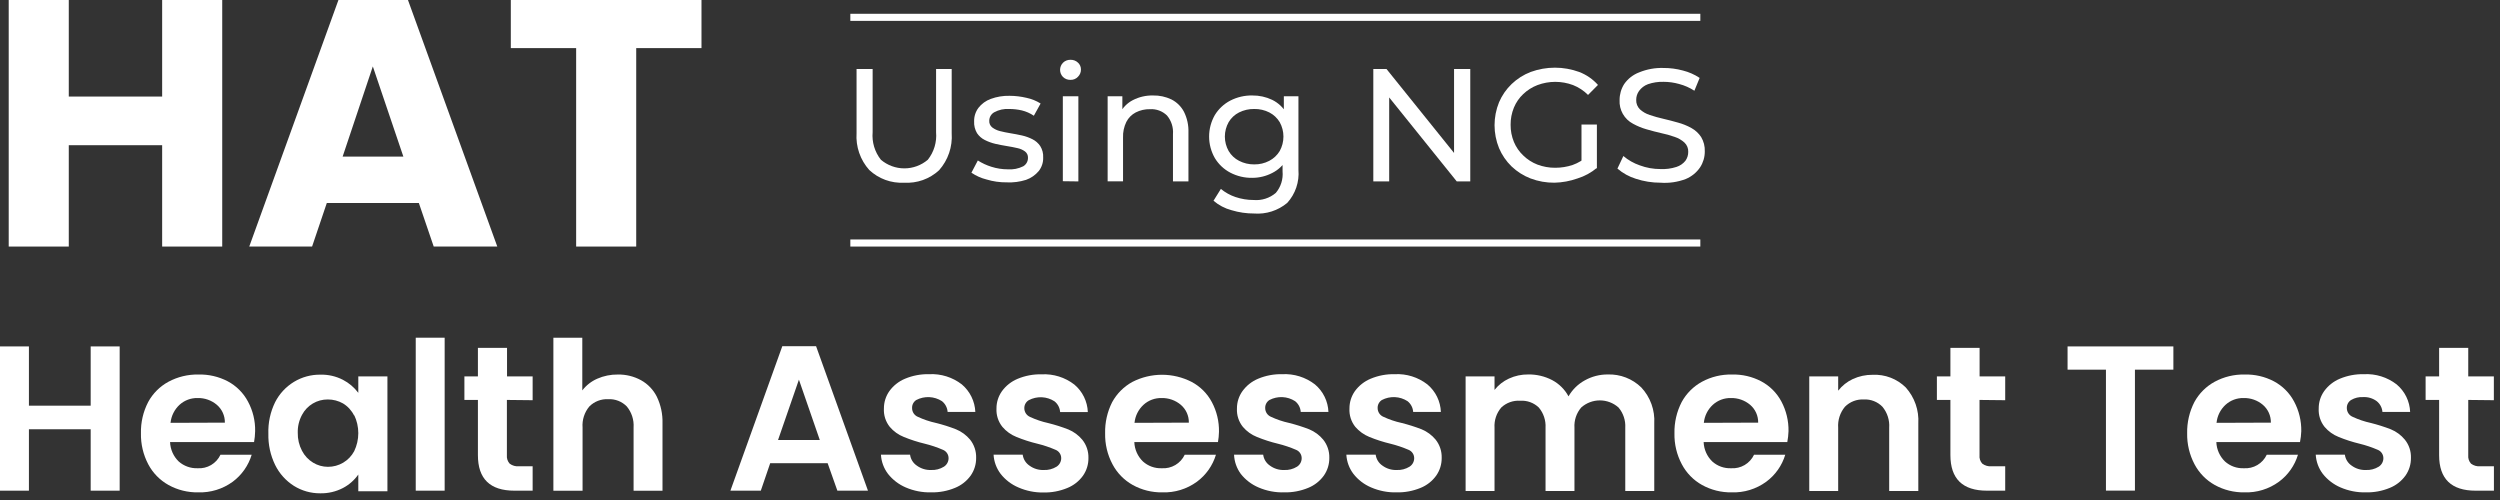
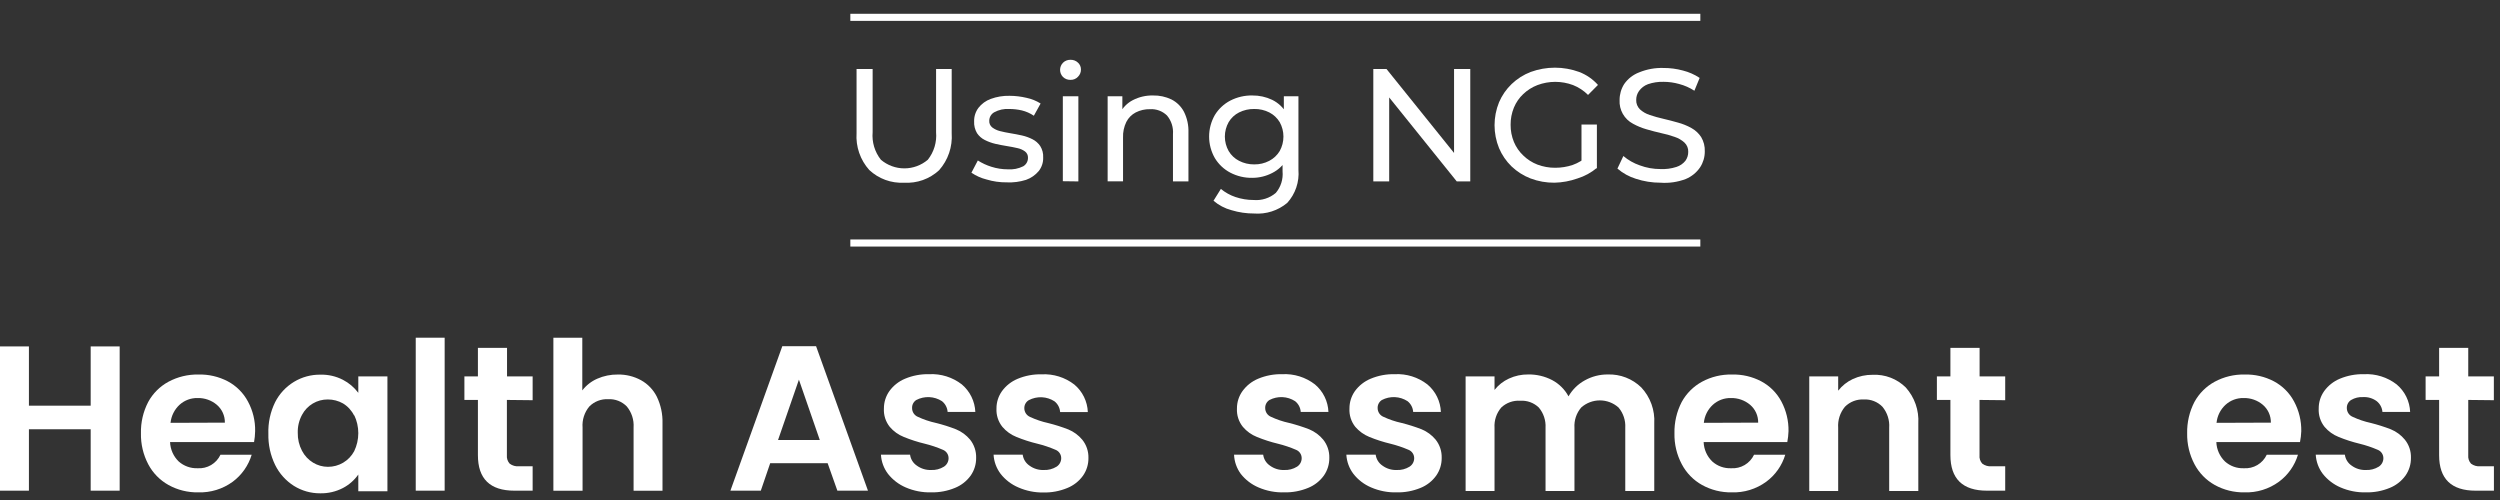
<svg xmlns="http://www.w3.org/2000/svg" width="370" height="74" viewBox="0 0 370 74" fill="none">
  <rect x="0" y="0" width="370" height="74" fill="#333333" stroke="none" />
-   <path d="M32.889 0V36.49H23.999V21.49H10.179V36.49H1.289V0H10.179V14.29H23.999V0H32.889Z" fill="white" />
-   <path d="M61.989 30.04H48.369L46.189 36.49H36.889L50.089 0H60.379L73.599 36.49H64.189L61.989 30.04ZM59.699 23.18L55.179 9.83L50.709 23.18H59.699Z" fill="white" />
-   <path d="M103.82 0V7.12H94.16V36.49H85.27V7.12H75.6V0H103.82Z" fill="white" />
  <path d="M17.71 51.27V72.62H13.42V63.53H4.28V72.62H0V51.27H4.28V60.04H13.42V51.27H17.71Z" fill="white" />
  <path d="M37.6 65.43H25.17C25.21 66.516 25.669 67.544 26.45 68.3C27.218 68.978 28.216 69.336 29.24 69.3C29.941 69.348 30.64 69.182 31.245 68.825C31.85 68.468 32.333 67.936 32.63 67.3H37.25C36.767 68.9 35.782 70.303 34.44 71.3C32.959 72.378 31.161 72.93 29.33 72.87C27.797 72.897 26.283 72.521 24.94 71.78C23.663 71.069 22.621 70.003 21.94 68.71C21.197 67.296 20.826 65.717 20.86 64.12C20.823 62.514 21.191 60.925 21.93 59.5C22.618 58.23 23.66 57.188 24.93 56.5C26.293 55.767 27.823 55.399 29.37 55.43C30.875 55.39 32.365 55.734 33.7 56.43C34.977 57.108 36.022 58.153 36.7 59.43C37.427 60.777 37.792 62.289 37.76 63.82C37.749 64.36 37.696 64.898 37.6 65.43ZM33.28 62.55C33.289 62.049 33.187 61.553 32.981 61.096C32.775 60.64 32.471 60.235 32.09 59.91C31.298 59.24 30.287 58.885 29.25 58.91C28.261 58.886 27.301 59.244 26.57 59.91C25.816 60.608 25.343 61.558 25.24 62.58L33.28 62.55Z" fill="white" />
  <path d="M40.719 59.52C41.349 58.282 42.312 57.243 43.499 56.52C44.682 55.801 46.044 55.43 47.429 55.45C48.581 55.422 49.723 55.683 50.749 56.21C51.645 56.673 52.424 57.333 53.029 58.14V55.71H57.339V72.71H53.029V70.23C52.44 71.07 51.658 71.756 50.749 72.23C49.714 72.765 48.563 73.033 47.399 73.01C46.021 73.02 44.668 72.639 43.499 71.91C42.304 71.152 41.343 70.079 40.719 68.81C40.023 67.375 39.68 65.794 39.719 64.2C39.663 62.582 40.007 60.974 40.719 59.52ZM52.419 61.52C52.054 60.771 51.481 60.142 50.769 59.71C50.086 59.322 49.314 59.119 48.529 59.12C47.742 59.111 46.968 59.318 46.292 59.721C45.617 60.123 45.065 60.704 44.699 61.4C44.261 62.21 44.044 63.12 44.069 64.04C44.048 64.972 44.265 65.895 44.699 66.72C45.076 67.448 45.647 68.056 46.349 68.48C47.007 68.877 47.76 69.088 48.529 69.09C49.326 69.094 50.109 68.882 50.794 68.475C51.479 68.068 52.041 67.482 52.419 66.78C52.82 65.945 53.029 65.031 53.029 64.105C53.029 63.179 52.82 62.265 52.419 61.43V61.52Z" fill="white" />
  <path d="M65.809 49.98V72.62H61.529V49.98H65.809Z" fill="white" />
  <path d="M75.02 59.19V67.38C74.999 67.604 75.024 67.83 75.095 68.043C75.166 68.257 75.28 68.453 75.43 68.62C75.832 68.921 76.331 69.06 76.831 69.01H78.831V72.62H76.141C72.527 72.62 70.724 70.863 70.731 67.35V59.19H68.731V55.71H70.731V51.48H75.04V55.71H78.831V59.23L75.02 59.19Z" fill="white" />
  <path d="M94.87 56.27C95.878 56.83 96.693 57.68 97.21 58.71C97.799 59.931 98.087 61.275 98.05 62.63V72.63H93.77V63.27C93.845 62.144 93.488 61.031 92.77 60.16C92.415 59.795 91.986 59.509 91.512 59.323C91.038 59.137 90.529 59.054 90.02 59.08C89.504 59.052 88.987 59.134 88.505 59.32C88.022 59.506 87.584 59.792 87.22 60.16C86.495 61.027 86.136 62.143 86.22 63.27V72.63H81.9V49.98H86.18V57.78C86.76 57.027 87.52 56.432 88.39 56.05C89.351 55.628 90.391 55.417 91.44 55.43C92.637 55.407 93.819 55.697 94.87 56.27Z" fill="white" />
  <path d="M122.49 68.55H113.99L112.6 72.62H108.1L115.78 51.24H120.78L128.46 72.62H123.93L122.49 68.55ZM121.33 65.12L118.24 56.19L115.15 65.12H121.33Z" fill="white" />
  <path d="M134.049 72.14C133.023 71.701 132.123 71.014 131.429 70.14C130.802 69.316 130.436 68.324 130.379 67.29H134.689C134.731 67.616 134.842 67.929 135.014 68.208C135.187 68.487 135.417 68.727 135.689 68.91C136.297 69.355 137.036 69.584 137.789 69.56C138.461 69.595 139.127 69.424 139.699 69.07C139.911 68.935 140.085 68.749 140.206 68.529C140.326 68.308 140.389 68.061 140.389 67.81C140.39 67.543 140.31 67.282 140.16 67.061C140.01 66.839 139.797 66.668 139.549 66.57C138.683 66.194 137.786 65.893 136.869 65.67C135.812 65.416 134.775 65.082 133.769 64.67C132.964 64.351 132.25 63.84 131.689 63.18C131.072 62.409 130.762 61.436 130.819 60.45C130.815 59.53 131.099 58.632 131.629 57.88C132.219 57.068 133.022 56.435 133.949 56.05C135.075 55.579 136.288 55.351 137.509 55.38C139.251 55.289 140.968 55.825 142.349 56.89C142.947 57.395 143.433 58.018 143.777 58.72C144.121 59.422 144.316 60.189 144.349 60.97H140.249C140.228 60.66 140.142 60.357 139.997 60.082C139.853 59.806 139.652 59.564 139.409 59.37C138.847 59.009 138.199 58.804 137.532 58.774C136.864 58.744 136.201 58.891 135.609 59.2C135.41 59.326 135.248 59.503 135.139 59.712C135.03 59.921 134.979 60.155 134.989 60.39C134.985 60.667 135.064 60.938 135.215 61.17C135.367 61.401 135.584 61.583 135.839 61.69C136.69 62.087 137.582 62.389 138.499 62.59C139.519 62.84 140.521 63.157 141.499 63.54C142.301 63.872 143.012 64.394 143.569 65.06C144.179 65.825 144.497 66.782 144.469 67.76C144.482 68.7 144.198 69.62 143.659 70.39C143.07 71.205 142.262 71.836 141.329 72.21C140.211 72.672 139.009 72.897 137.799 72.87C136.511 72.901 135.231 72.652 134.049 72.14Z" fill="white" />
  <path d="M150.719 72.14C149.691 71.704 148.79 71.016 148.099 70.14C147.472 69.316 147.106 68.323 147.049 67.29H151.359C151.401 67.615 151.512 67.928 151.684 68.208C151.857 68.487 152.087 68.726 152.359 68.91C152.966 69.357 153.706 69.586 154.459 69.56C155.13 69.594 155.797 69.423 156.369 69.07C156.581 68.935 156.755 68.749 156.876 68.528C156.996 68.308 157.059 68.061 157.059 67.81C157.06 67.543 156.98 67.281 156.83 67.06C156.68 66.839 156.467 66.668 156.219 66.57C155.352 66.196 154.456 65.894 153.539 65.67C152.481 65.416 151.445 65.082 150.439 64.67C149.634 64.351 148.92 63.839 148.359 63.18C147.738 62.41 147.425 61.437 147.479 60.45C147.474 59.528 147.761 58.629 148.299 57.88C148.886 57.078 149.682 56.453 150.599 56.07C151.725 55.599 152.938 55.371 154.159 55.4C155.901 55.309 157.618 55.844 158.999 56.91C159.599 57.412 160.087 58.035 160.431 58.738C160.776 59.441 160.969 60.208 160.999 60.99H156.899C156.879 60.679 156.795 60.376 156.65 60.1C156.505 59.824 156.304 59.582 156.059 59.39C155.499 59.029 154.853 58.823 154.187 58.793C153.521 58.764 152.859 58.911 152.269 59.22C152.061 59.341 151.89 59.515 151.772 59.724C151.654 59.933 151.595 60.17 151.599 60.41C151.597 60.687 151.678 60.959 151.831 61.191C151.984 61.422 152.203 61.603 152.459 61.71C153.31 62.107 154.202 62.409 155.119 62.61C156.138 62.862 157.14 63.18 158.119 63.56C158.918 63.892 159.625 64.414 160.179 65.08C160.792 65.844 161.115 66.8 161.089 67.78C161.101 68.72 160.818 69.64 160.279 70.41C159.69 71.225 158.882 71.856 157.949 72.23C156.83 72.69 155.628 72.915 154.419 72.89C153.146 72.907 151.884 72.651 150.719 72.14Z" fill="white" />
-   <path d="M180.259 65.43H167.879C167.92 66.516 168.378 67.544 169.159 68.3C169.92 68.983 170.918 69.342 171.939 69.3C172.642 69.347 173.341 69.181 173.948 68.825C174.555 68.468 175.039 67.937 175.339 67.3H179.959C179.477 68.903 178.487 70.307 177.139 71.3C175.659 72.379 173.86 72.932 172.029 72.87C170.499 72.897 168.989 72.521 167.649 71.78C166.373 71.069 165.33 70.003 164.649 68.71C163.899 67.299 163.524 65.718 163.559 64.12C163.521 62.524 163.878 60.944 164.599 59.52C165.291 58.253 166.333 57.212 167.599 56.52C168.955 55.827 170.456 55.465 171.979 55.465C173.502 55.465 175.003 55.827 176.359 56.52C177.637 57.197 178.682 58.242 179.359 59.52C180.077 60.87 180.438 62.381 180.409 63.91C180.397 64.42 180.347 64.928 180.259 65.43ZM175.949 62.55C175.958 62.049 175.856 61.553 175.65 61.097C175.445 60.64 175.14 60.235 174.759 59.91C173.963 59.241 172.95 58.885 171.909 58.91C170.924 58.887 169.968 59.245 169.239 59.91C168.482 60.606 168.008 61.556 167.909 62.58L175.949 62.55Z" fill="white" />
  <path d="M186.259 72.14C185.231 71.704 184.33 71.016 183.639 70.14C183.03 69.311 182.681 68.318 182.639 67.29H186.949C186.991 67.616 187.102 67.929 187.274 68.208C187.446 68.487 187.676 68.727 187.949 68.91C188.556 69.357 189.295 69.586 190.049 69.56C190.72 69.595 191.387 69.424 191.959 69.07C192.171 68.935 192.345 68.749 192.466 68.529C192.586 68.308 192.649 68.061 192.649 67.81C192.649 67.543 192.57 67.282 192.42 67.061C192.27 66.839 192.057 66.668 191.809 66.57C190.942 66.196 190.046 65.895 189.129 65.67C188.071 65.416 187.035 65.082 186.029 64.67C185.224 64.351 184.51 63.84 183.949 63.18C183.328 62.41 183.014 61.438 183.069 60.45C183.064 59.528 183.351 58.629 183.889 57.88C184.479 57.068 185.282 56.435 186.209 56.05C187.335 55.579 188.548 55.351 189.769 55.38C191.511 55.289 193.228 55.825 194.609 56.89C195.209 57.393 195.697 58.015 196.041 58.718C196.386 59.421 196.579 60.188 196.609 60.97H192.509C192.489 60.659 192.404 60.356 192.26 60.08C192.115 59.805 191.914 59.562 191.669 59.37C191.108 59.009 190.462 58.803 189.797 58.774C189.131 58.744 188.469 58.891 187.879 59.2C187.679 59.326 187.515 59.502 187.405 59.711C187.294 59.92 187.24 60.154 187.249 60.39C187.247 60.668 187.328 60.939 187.481 61.171C187.634 61.402 187.853 61.583 188.109 61.69C188.959 62.087 189.852 62.389 190.769 62.59C191.788 62.843 192.79 63.16 193.769 63.54C194.568 63.873 195.275 64.394 195.829 65.06C196.442 65.824 196.764 66.781 196.739 67.76C196.751 68.7 196.468 69.62 195.929 70.39C195.34 71.205 194.532 71.836 193.599 72.21C192.48 72.671 191.278 72.895 190.069 72.87C188.76 72.909 187.46 72.66 186.259 72.14Z" fill="white" />
  <path d="M202.93 72.14C201.901 71.707 200.999 71.018 200.31 70.14C199.683 69.316 199.317 68.324 199.26 67.29H203.6C203.642 67.616 203.753 67.928 203.925 68.208C204.098 68.487 204.328 68.727 204.6 68.91C205.207 69.357 205.947 69.586 206.7 69.56C207.371 69.595 208.038 69.424 208.61 69.07C208.822 68.935 208.996 68.749 209.117 68.529C209.237 68.308 209.3 68.061 209.3 67.81C209.3 67.543 209.221 67.282 209.071 67.061C208.921 66.839 208.708 66.668 208.46 66.57C207.593 66.197 206.696 65.896 205.78 65.67C204.719 65.416 203.679 65.082 202.67 64.67C201.868 64.346 201.155 63.835 200.59 63.18C199.973 62.409 199.663 61.436 199.72 60.45C199.716 59.53 199.999 58.632 200.53 57.88C201.124 57.068 201.93 56.435 202.86 56.05C203.986 55.579 205.199 55.35 206.42 55.38C208.159 55.288 209.873 55.824 211.25 56.89C211.851 57.392 212.339 58.014 212.684 58.717C213.028 59.42 213.221 60.188 213.25 60.97H209.15C209.13 60.659 209.046 60.356 208.901 60.08C208.756 59.805 208.555 59.562 208.31 59.37C207.749 59.009 207.103 58.803 206.438 58.774C205.772 58.744 205.11 58.891 204.52 59.2C204.32 59.326 204.156 59.502 204.046 59.711C203.935 59.92 203.881 60.154 203.89 60.39C203.888 60.668 203.969 60.939 204.122 61.171C204.275 61.402 204.494 61.583 204.75 61.69C205.601 62.087 206.493 62.389 207.41 62.59C208.429 62.843 209.431 63.16 210.41 63.54C211.209 63.873 211.916 64.394 212.47 65.06C213.079 65.825 213.398 66.782 213.37 67.76C213.382 68.7 213.099 69.62 212.56 70.39C211.975 71.204 211.17 71.836 210.24 72.21C209.121 72.671 207.919 72.895 206.71 72.87C205.412 72.905 204.122 72.656 202.93 72.14Z" fill="white" />
  <path d="M242.91 57.34C243.575 58.052 244.088 58.891 244.418 59.808C244.748 60.724 244.888 61.698 244.83 62.67V72.67H240.54V63.31C240.604 62.219 240.246 61.145 239.54 60.31C238.78 59.633 237.798 59.259 236.78 59.259C235.762 59.259 234.78 59.633 234.02 60.31C233.308 61.141 232.949 62.218 233.02 63.31V72.67H228.74V63.31C228.803 62.219 228.445 61.145 227.74 60.31C227.376 59.962 226.944 59.693 226.47 59.521C225.997 59.349 225.493 59.277 224.99 59.31C224.48 59.275 223.968 59.346 223.486 59.518C223.004 59.69 222.563 59.96 222.19 60.31C221.478 61.141 221.119 62.218 221.19 63.31V72.67H216.91V55.71H221.19V57.71C221.756 56.988 222.486 56.412 223.32 56.03C224.216 55.616 225.193 55.407 226.18 55.42C227.415 55.399 228.636 55.688 229.73 56.26C230.753 56.805 231.591 57.64 232.14 58.66C232.707 57.667 233.538 56.85 234.54 56.3C235.581 55.715 236.756 55.411 237.95 55.42C238.864 55.389 239.774 55.543 240.627 55.873C241.479 56.203 242.256 56.702 242.91 57.34Z" fill="white" />
  <path d="M264.519 65.43H252.139C252.179 66.516 252.638 67.544 253.419 68.3C254.18 68.983 255.177 69.342 256.199 69.3C256.901 69.347 257.601 69.181 258.207 68.825C258.814 68.468 259.299 67.937 259.599 67.3H264.219C263.736 68.903 262.747 70.307 261.399 71.3C259.922 72.378 258.126 72.931 256.299 72.87C254.765 72.898 253.251 72.522 251.909 71.78C250.632 71.07 249.59 70.003 248.909 68.71C248.158 67.299 247.783 65.718 247.819 64.12C247.786 62.515 248.154 60.927 248.889 59.5C249.581 58.233 250.622 57.192 251.889 56.5C253.25 55.763 254.781 55.395 256.329 55.43C257.831 55.389 259.318 55.733 260.649 56.43C261.927 57.107 262.972 58.152 263.649 59.43C264.366 60.781 264.727 62.291 264.699 63.82C264.681 64.361 264.621 64.899 264.519 65.43ZM260.209 62.55C260.218 62.05 260.116 61.553 259.91 61.097C259.704 60.64 259.4 60.235 259.019 59.91C258.222 59.241 257.209 58.885 256.169 58.91C255.183 58.887 254.227 59.246 253.499 59.91C252.741 60.606 252.268 61.556 252.169 62.58L260.209 62.55Z" fill="white" />
  <path d="M282.05 57.34C282.697 58.061 283.195 58.903 283.515 59.818C283.834 60.733 283.968 61.703 283.91 62.67V72.67H279.6V63.31C279.68 62.183 279.321 61.069 278.6 60.2C278.244 59.834 277.815 59.549 277.341 59.363C276.867 59.177 276.358 59.094 275.85 59.12C275.333 59.093 274.817 59.175 274.334 59.361C273.852 59.548 273.414 59.833 273.05 60.2C272.328 61.069 271.969 62.183 272.05 63.31V72.67H267.77V55.71H272.05V57.82C272.631 57.08 273.377 56.488 274.23 56.09C275.146 55.672 276.143 55.461 277.15 55.47C278.051 55.426 278.952 55.569 279.796 55.891C280.639 56.213 281.406 56.706 282.05 57.34Z" fill="white" />
  <path d="M292.97 59.19V67.38C292.946 67.604 292.97 67.831 293.041 68.044C293.112 68.258 293.227 68.454 293.38 68.62C293.779 68.918 294.274 69.058 294.77 69.01H296.77V72.62H294.08C290.467 72.62 288.66 70.863 288.66 67.35V59.19H286.66V55.71H288.66V51.48H292.98V55.71H296.77V59.23L292.97 59.19Z" fill="white" />
-   <path d="M321.66 51.27V54.71H315.97V72.61H311.68V54.71H306V51.27H321.66Z" fill="white" />
  <path d="M340.399 65.43H328.019C328.059 66.516 328.518 67.544 329.299 68.3C330.061 68.982 331.058 69.341 332.079 69.3C332.782 69.349 333.482 69.183 334.089 68.826C334.696 68.47 335.18 67.938 335.479 67.3H340.099C339.617 68.903 338.627 70.307 337.279 71.3C335.802 72.378 334.007 72.931 332.179 72.87C330.646 72.897 329.132 72.521 327.789 71.78C326.513 71.07 325.47 70.003 324.789 68.71C324.043 67.297 323.668 65.718 323.699 64.12C323.667 62.515 324.035 60.927 324.769 59.5C325.461 58.233 326.502 57.192 327.769 56.5C329.131 55.764 330.661 55.395 332.209 55.43C333.711 55.389 335.198 55.733 336.529 56.43C337.807 57.107 338.852 58.152 339.529 59.43C340.25 60.779 340.615 62.29 340.589 63.82C340.569 64.361 340.505 64.899 340.399 65.43ZM336.089 62.55C336.098 62.05 335.996 61.553 335.79 61.097C335.585 60.64 335.28 60.235 334.899 59.91C334.104 59.239 333.09 58.883 332.049 58.91C331.064 58.887 330.107 59.246 329.379 59.91C328.622 60.606 328.148 61.556 328.049 62.58L336.089 62.55Z" fill="white" />
  <path d="M346.4 72.14C345.375 71.701 344.475 71.014 343.78 70.14C343.154 69.316 342.788 68.324 342.73 67.29H347.04C347.082 67.616 347.193 67.929 347.366 68.208C347.538 68.487 347.768 68.727 348.04 68.91C348.647 69.357 349.387 69.586 350.14 69.56C350.812 69.595 351.478 69.424 352.05 69.07C352.262 68.935 352.437 68.749 352.557 68.529C352.678 68.308 352.741 68.061 352.74 67.81C352.741 67.543 352.661 67.282 352.512 67.061C352.362 66.839 352.149 66.668 351.9 66.57C351.034 66.196 350.137 65.895 349.22 65.67C348.163 65.416 347.127 65.082 346.12 64.67C345.316 64.351 344.601 63.84 344.04 63.18C343.423 62.409 343.113 61.436 343.17 60.45C343.162 59.529 343.446 58.63 343.98 57.88C344.571 57.068 345.374 56.435 346.3 56.05C347.427 55.579 348.64 55.351 349.86 55.38C351.602 55.289 353.319 55.825 354.7 56.89C355.3 57.393 355.788 58.015 356.133 58.718C356.477 59.421 356.671 60.188 356.7 60.97H352.6C352.577 60.659 352.489 60.356 352.343 60.081C352.197 59.806 351.995 59.564 351.75 59.37C351.173 58.945 350.466 58.733 349.75 58.77C349.124 58.731 348.501 58.881 347.96 59.2C347.76 59.326 347.597 59.502 347.487 59.711C347.376 59.92 347.322 60.154 347.33 60.39C347.329 60.668 347.41 60.939 347.563 61.171C347.716 61.402 347.934 61.583 348.19 61.69C349.041 62.087 349.933 62.389 350.85 62.59C351.87 62.843 352.872 63.16 353.85 63.54C354.651 63.87 355.359 64.392 355.91 65.06C356.528 65.822 356.851 66.78 356.82 67.76C356.833 68.7 356.55 69.62 356.01 70.39C355.421 71.205 354.613 71.836 353.68 72.21C352.562 72.672 351.36 72.897 350.15 72.87C348.862 72.901 347.583 72.652 346.4 72.14Z" fill="white" />
  <path d="M365.3 59.19V67.38C365.279 67.604 365.304 67.83 365.375 68.043C365.445 68.257 365.56 68.453 365.71 68.62C366.109 68.918 366.604 69.058 367.1 69.01H369.1V72.62H366.4C362.787 72.62 360.984 70.863 360.99 67.35V59.19H358.99V55.71H360.99V51.48H365.3V55.71H369.09V59.23L365.3 59.19Z" fill="white" />
  <path d="M133.81 27.04C132.868 27.091 131.925 26.95 131.038 26.627C130.151 26.304 129.339 25.805 128.65 25.16C127.99 24.422 127.483 23.56 127.161 22.625C126.838 21.689 126.705 20.698 126.77 19.71V10.21H129.15V19.57C129.024 21.032 129.46 22.488 130.37 23.64C131.34 24.466 132.571 24.919 133.845 24.919C135.118 24.919 136.35 24.466 137.32 23.64C138.23 22.488 138.666 21.032 138.54 19.57V10.21H140.85V19.71C140.919 20.703 140.79 21.701 140.469 22.644C140.148 23.586 139.641 24.455 138.98 25.2C138.287 25.839 137.471 26.331 136.583 26.648C135.694 26.964 134.751 27.097 133.81 27.04Z" fill="white" />
  <path d="M149 26.99C147.983 27 146.972 26.855 146 26.56C145.203 26.361 144.448 26.023 143.77 25.56L144.72 23.75C145.342 24.148 146.014 24.46 146.72 24.68C147.505 24.931 148.325 25.059 149.15 25.06C149.939 25.119 150.731 24.963 151.44 24.61C151.657 24.481 151.837 24.296 151.96 24.075C152.083 23.853 152.145 23.603 152.14 23.35C152.149 23.172 152.114 22.994 152.039 22.832C151.965 22.67 151.851 22.528 151.71 22.42C151.373 22.173 150.988 22.003 150.58 21.92C150.12 21.81 149.58 21.71 149.03 21.62C148.48 21.53 147.89 21.42 147.32 21.29C146.776 21.162 146.249 20.971 145.75 20.72C145.285 20.488 144.889 20.14 144.6 19.71C144.288 19.181 144.138 18.573 144.17 17.96C144.154 17.241 144.379 16.537 144.81 15.96C145.28 15.358 145.911 14.9 146.63 14.64C147.522 14.312 148.469 14.156 149.42 14.18C150.265 14.183 151.107 14.284 151.93 14.48C152.667 14.634 153.371 14.919 154.01 15.32L153.01 17.13C152.468 16.763 151.865 16.496 151.23 16.34C150.623 16.201 150.002 16.131 149.38 16.13C148.601 16.075 147.824 16.245 147.14 16.62C146.92 16.744 146.737 16.924 146.609 17.142C146.48 17.36 146.412 17.607 146.41 17.86C146.396 18.05 146.429 18.24 146.506 18.414C146.582 18.589 146.7 18.741 146.85 18.86C147.19 19.114 147.577 19.298 147.99 19.4C148.45 19.52 148.99 19.63 149.54 19.72C150.09 19.81 150.68 19.92 151.26 20.05C151.798 20.171 152.318 20.359 152.81 20.61C153.269 20.84 153.661 21.184 153.95 21.61C154.271 22.12 154.425 22.718 154.39 23.32C154.413 24.044 154.179 24.752 153.73 25.32C153.231 25.915 152.582 26.364 151.85 26.62C150.929 26.911 149.964 27.037 149 26.99Z" fill="white" />
  <path d="M158.439 11.82C158.236 11.827 158.033 11.794 157.842 11.722C157.651 11.65 157.477 11.54 157.329 11.4C157.048 11.119 156.891 10.738 156.891 10.34C156.891 9.942 157.048 9.561 157.329 9.28C157.475 9.136 157.649 9.024 157.84 8.95C158.031 8.876 158.235 8.842 158.439 8.85C158.641 8.843 158.843 8.877 159.032 8.949C159.221 9.021 159.393 9.13 159.539 9.27C159.679 9.396 159.79 9.551 159.866 9.723C159.942 9.895 159.98 10.082 159.979 10.27C159.985 10.47 159.95 10.669 159.876 10.855C159.802 11.04 159.691 11.209 159.549 11.35C159.409 11.504 159.237 11.626 159.046 11.707C158.854 11.788 158.647 11.826 158.439 11.82ZM157.299 26.82V14.25H159.599V26.85L157.299 26.82Z" fill="white" />
  <path d="M170.66 14.13C171.6 14.111 172.532 14.313 173.38 14.72C174.165 15.12 174.807 15.752 175.22 16.53C175.696 17.481 175.926 18.537 175.89 19.6V26.85H173.6V19.85C173.677 18.849 173.358 17.857 172.71 17.09C172.379 16.768 171.986 16.519 171.553 16.359C171.121 16.199 170.66 16.131 170.2 16.16C169.468 16.143 168.743 16.308 168.09 16.64C167.492 16.951 167.006 17.44 166.7 18.04C166.35 18.758 166.181 19.551 166.21 20.35V26.84H163.93V14.25H166.11V17.65L165.76 16.74C166.173 15.914 166.839 15.242 167.66 14.82C168.586 14.343 169.618 14.106 170.66 14.13Z" fill="white" />
  <path d="M185.349 26.32C184.212 26.343 183.087 26.078 182.079 25.55C181.137 25.055 180.348 24.311 179.799 23.4C179.242 22.429 178.949 21.329 178.949 20.21C178.949 19.091 179.242 17.991 179.799 17.02C180.353 16.117 181.141 15.38 182.079 14.89C183.09 14.37 184.213 14.108 185.349 14.13C186.366 14.119 187.372 14.341 188.289 14.78C189.183 15.22 189.924 15.916 190.419 16.78C190.986 17.832 191.262 19.016 191.219 20.21C191.262 21.391 190.985 22.562 190.419 23.6C189.92 24.46 189.179 25.155 188.289 25.6C187.381 26.072 186.373 26.319 185.349 26.32ZM185.629 31.6C184.491 31.605 183.359 31.44 182.269 31.11C181.285 30.851 180.372 30.372 179.599 29.71L180.689 27.96C181.33 28.488 182.062 28.895 182.849 29.16C183.716 29.452 184.625 29.601 185.539 29.6C186.128 29.65 186.722 29.584 187.285 29.403C187.848 29.223 188.369 28.933 188.819 28.55C189.189 28.111 189.468 27.603 189.64 27.055C189.811 26.508 189.872 25.931 189.819 25.36V22.71L190.049 20.22L190.009 17.71V14.25H192.169V25.14C192.243 26.025 192.134 26.916 191.848 27.758C191.563 28.599 191.107 29.372 190.509 30.03C189.14 31.173 187.378 31.736 185.599 31.6H185.629ZM185.629 24.33C186.405 24.343 187.172 24.161 187.859 23.8C188.496 23.467 189.029 22.965 189.399 22.35C189.76 21.696 189.949 20.962 189.949 20.215C189.949 19.468 189.76 18.734 189.399 18.08C189.029 17.467 188.496 16.968 187.859 16.64C187.169 16.29 186.403 16.115 185.629 16.13C184.849 16.116 184.077 16.291 183.379 16.64C182.739 16.963 182.205 17.463 181.839 18.08C181.472 18.732 181.279 19.467 181.279 20.215C181.279 20.963 181.472 21.698 181.839 22.35C182.204 22.97 182.739 23.473 183.379 23.8C184.065 24.155 184.827 24.337 185.599 24.33H185.629Z" fill="white" />
  <path d="M203.25 26.85V10.21H205.2L216.2 23.88H215.2V10.21H217.6V26.85H215.6L204.6 13.18H205.6V26.85H203.25Z" fill="white" />
  <path d="M230.06 27.04C228.851 27.052 227.651 26.839 226.52 26.41C225.476 26.007 224.521 25.402 223.71 24.63C222.92 23.862 222.291 22.944 221.86 21.93C220.971 19.75 220.971 17.309 221.86 15.13C222.295 14.113 222.931 13.194 223.73 12.43C224.54 11.656 225.495 11.051 226.54 10.65C228.859 9.804 231.402 9.804 233.72 10.65C234.787 11.059 235.74 11.717 236.5 12.57L235.03 14.05C234.399 13.415 233.643 12.918 232.81 12.59C231.114 11.957 229.246 11.957 227.55 12.59C226.766 12.89 226.049 13.342 225.44 13.92C224.844 14.482 224.374 15.163 224.06 15.92C223.727 16.732 223.561 17.602 223.57 18.48C223.563 19.348 223.729 20.208 224.06 21.01C224.375 21.766 224.845 22.447 225.44 23.01C226.042 23.597 226.756 24.057 227.54 24.36C228.384 24.677 229.279 24.837 230.18 24.83C231.05 24.831 231.914 24.693 232.74 24.42C233.586 24.121 234.359 23.647 235.01 23.03L236.36 24.83C235.513 25.545 234.53 26.082 233.47 26.41C232.374 26.8 231.223 27.013 230.06 27.04ZM234.06 24.61V18.43H236.34V24.92L234.06 24.61Z" fill="white" />
  <path d="M245.749 27.04C244.512 27.042 243.284 26.846 242.109 26.46C241.105 26.149 240.176 25.635 239.379 24.95L240.259 23.09C240.972 23.697 241.793 24.165 242.679 24.47C243.661 24.837 244.701 25.023 245.749 25.02C246.544 25.058 247.34 24.953 248.099 24.71C248.626 24.547 249.093 24.23 249.439 23.8C249.717 23.416 249.864 22.953 249.859 22.48C249.871 22.223 249.827 21.967 249.73 21.729C249.633 21.49 249.486 21.276 249.299 21.1C248.88 20.721 248.386 20.434 247.849 20.26C247.196 20.027 246.528 19.84 245.849 19.7C245.139 19.54 244.419 19.35 243.699 19.14C243.003 18.944 242.332 18.669 241.699 18.32C241.061 17.989 240.533 17.48 240.178 16.856C239.823 16.231 239.657 15.517 239.699 14.8C239.696 13.964 239.932 13.146 240.379 12.44C240.927 11.652 241.701 11.049 242.599 10.71C243.743 10.241 244.973 10.019 246.209 10.06C247.178 10.057 248.144 10.185 249.079 10.44C249.958 10.661 250.793 11.029 251.549 11.53L250.769 13.43C250.075 12.977 249.311 12.639 248.509 12.43C247.76 12.219 246.987 12.111 246.209 12.11C245.424 12.087 244.642 12.205 243.899 12.46C243.369 12.655 242.91 13.003 242.579 13.46C242.301 13.847 242.154 14.313 242.159 14.79C242.148 15.05 242.192 15.309 242.289 15.55C242.385 15.791 242.532 16.009 242.719 16.19C243.137 16.567 243.632 16.851 244.169 17.02C244.826 17.241 245.493 17.428 246.169 17.58C246.889 17.75 247.599 17.93 248.329 18.14C249.027 18.326 249.699 18.598 250.329 18.95C250.91 19.27 251.404 19.726 251.769 20.28C252.153 20.925 252.341 21.669 252.309 22.42C252.312 23.25 252.072 24.064 251.619 24.76C251.097 25.532 250.36 26.133 249.499 26.49C248.304 26.946 247.024 27.134 245.749 27.04Z" fill="white" />
  <path d="M251.65 2.04H125.85V3.09H251.65V2.04Z" fill="white" />
  <path d="M251.65 35.44H125.85V36.49H251.65V35.44Z" fill="white" />
</svg>